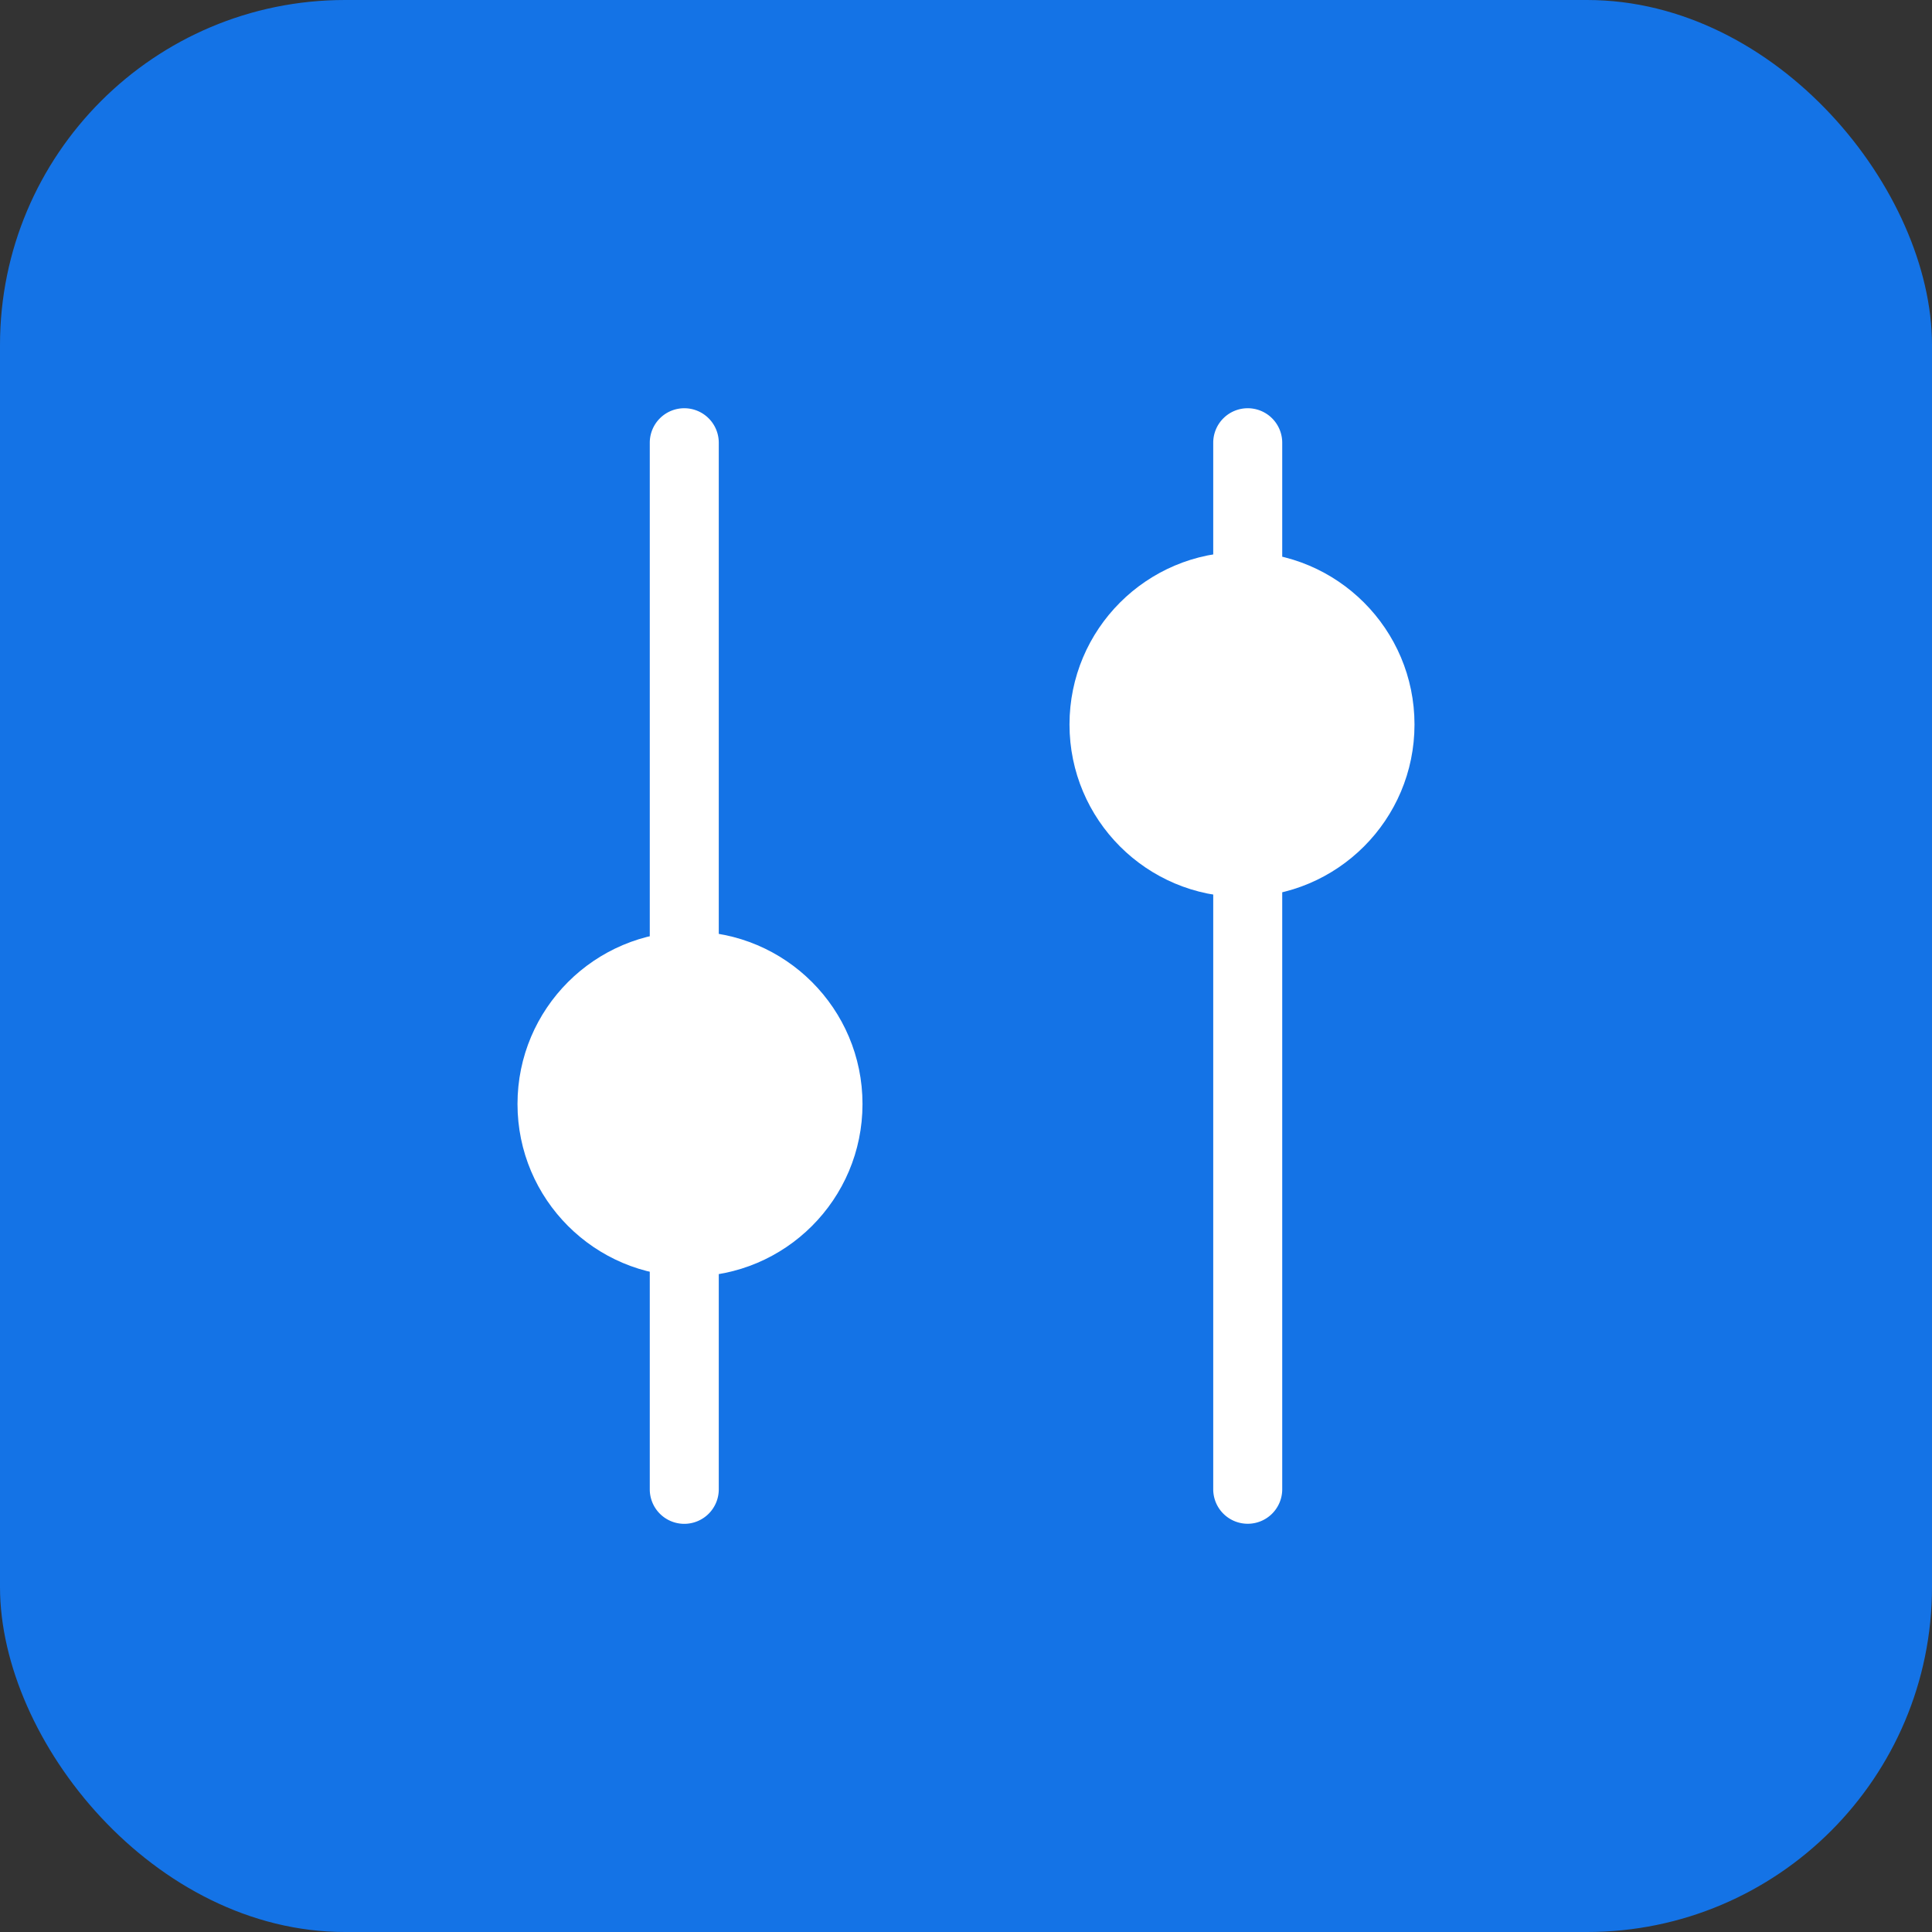
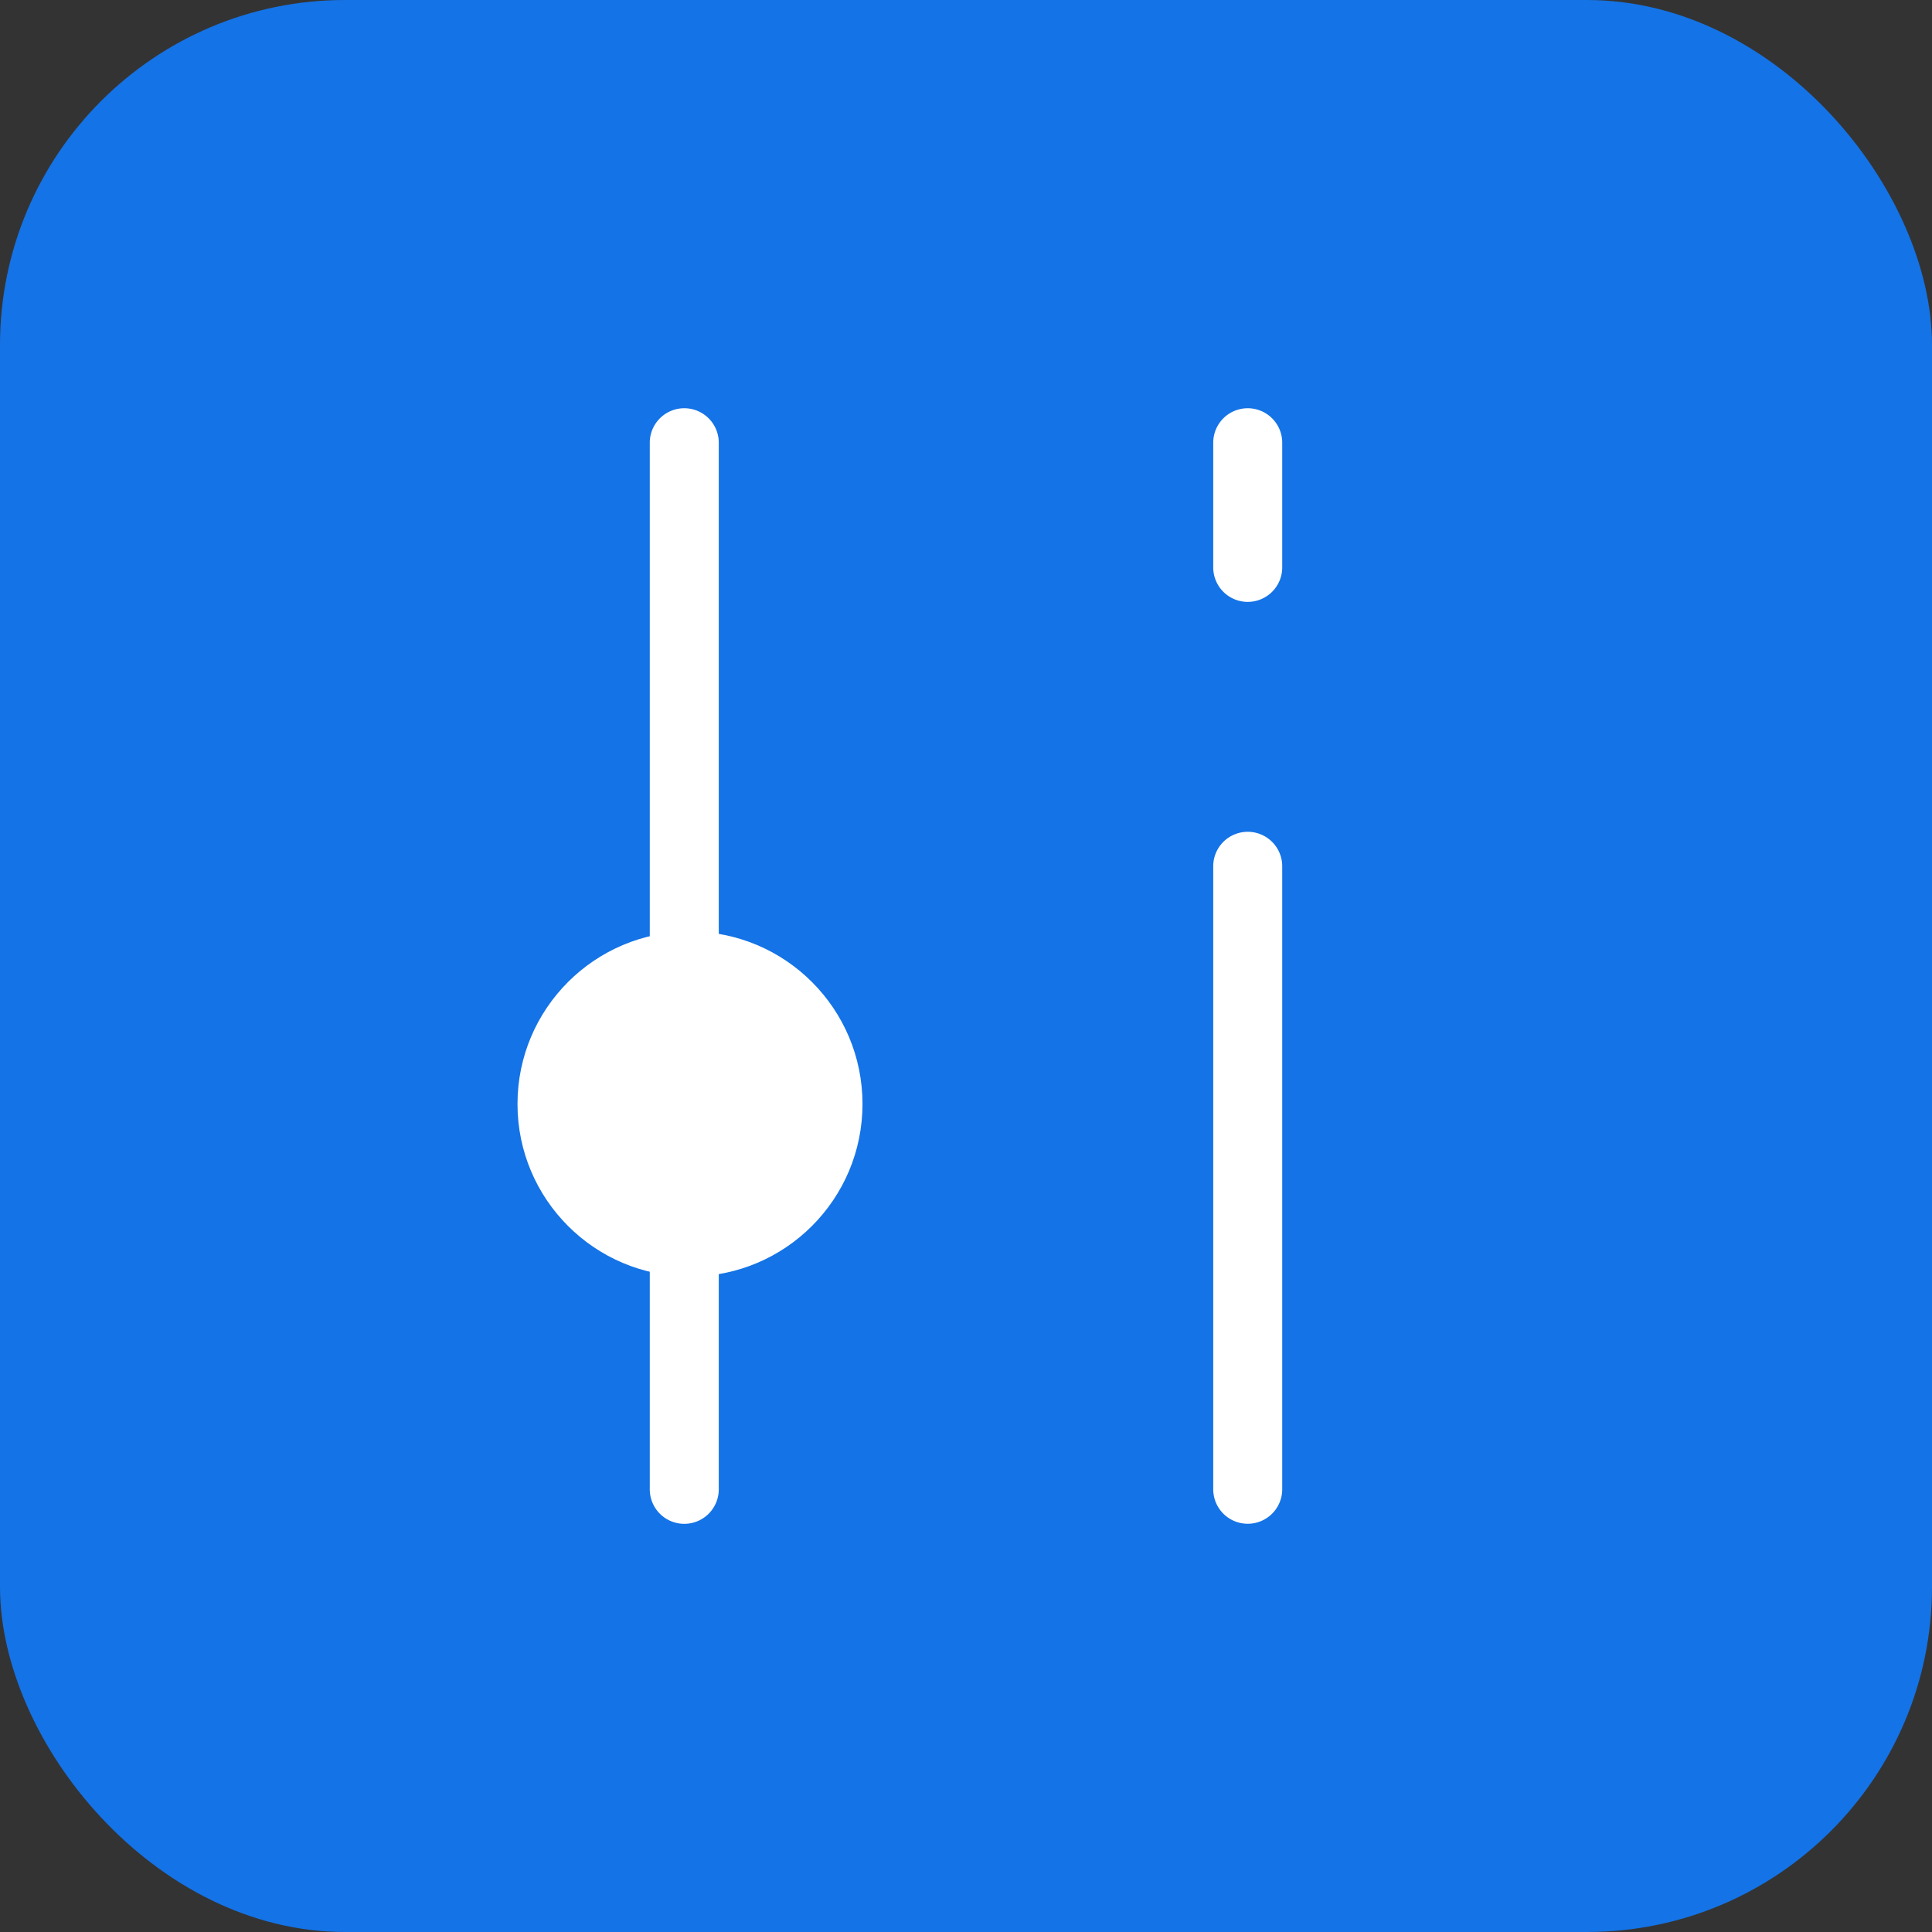
<svg xmlns="http://www.w3.org/2000/svg" width="56" height="56" viewBox="0 0 56 56">
  <rect x="0" y="0" width="56" height="56" fill="#333333" stroke="none" />
  <g transform="translate(-731 -2784)">
    <g transform="translate(731 2784)">
      <rect width="56" height="56" rx="10" fill="#1473e6" />
    </g>
    <g transform="translate(746.168 2796.833)">
-       <path d="M-23225-22857v7.223" transform="translate(23229.666 22880.113)" fill="#fff" />
-       <path d="M-23225-22848.777a1,1,0,0,1-1-1V-22857a1,1,0,0,1,1-1,1,1,0,0,1,1,1v7.223A1,1,0,0,1-23225-22848.777Z" transform="translate(23229.666 22880.113)" fill="#fff" />
+       <path d="M-23225-22848.777a1,1,0,0,1-1-1V-22857a1,1,0,0,1,1-1,1,1,0,0,1,1,1v7.223A1,1,0,0,1-23225-22848.777" transform="translate(23229.666 22880.113)" fill="#fff" />
      <path d="M-23225-22857v18.057" transform="translate(23245.998 22869.277)" fill="#fff" />
      <path d="M-23225-22837.943a1,1,0,0,1-1-1V-22857a1,1,0,0,1,1-1,1,1,0,0,1,1,1v18.057A1,1,0,0,1-23225-22837.943Z" transform="translate(23245.998 22869.277)" fill="#fff" />
      <path d="M-23225-22857v14.445" transform="translate(23229.666 22857)" fill="#fff" />
      <path d="M-23225-22841.555a1,1,0,0,1-1-1V-22857a1,1,0,0,1,1-1,1,1,0,0,1,1,1v14.445A1,1,0,0,1-23225-22841.555Z" transform="translate(23229.666 22857)" fill="#fff" />
      <path d="M-23225-22857v3.613" transform="translate(23245.998 22857)" fill="#fff" />
      <path d="M-23225-22852.387a1,1,0,0,1-1-1V-22857a1,1,0,0,1,1-1,1,1,0,0,1,1,1v3.613A1,1,0,0,1-23225-22852.387Z" transform="translate(23245.998 22857)" fill="#fff" />
      <circle cx="5" cy="5" r="5" transform="translate(-0.168 14.167)" fill="#fff" />
-       <circle cx="5" cy="5" r="5" transform="translate(15.832 3.167)" fill="#fff" />
    </g>
  </g>
</svg>